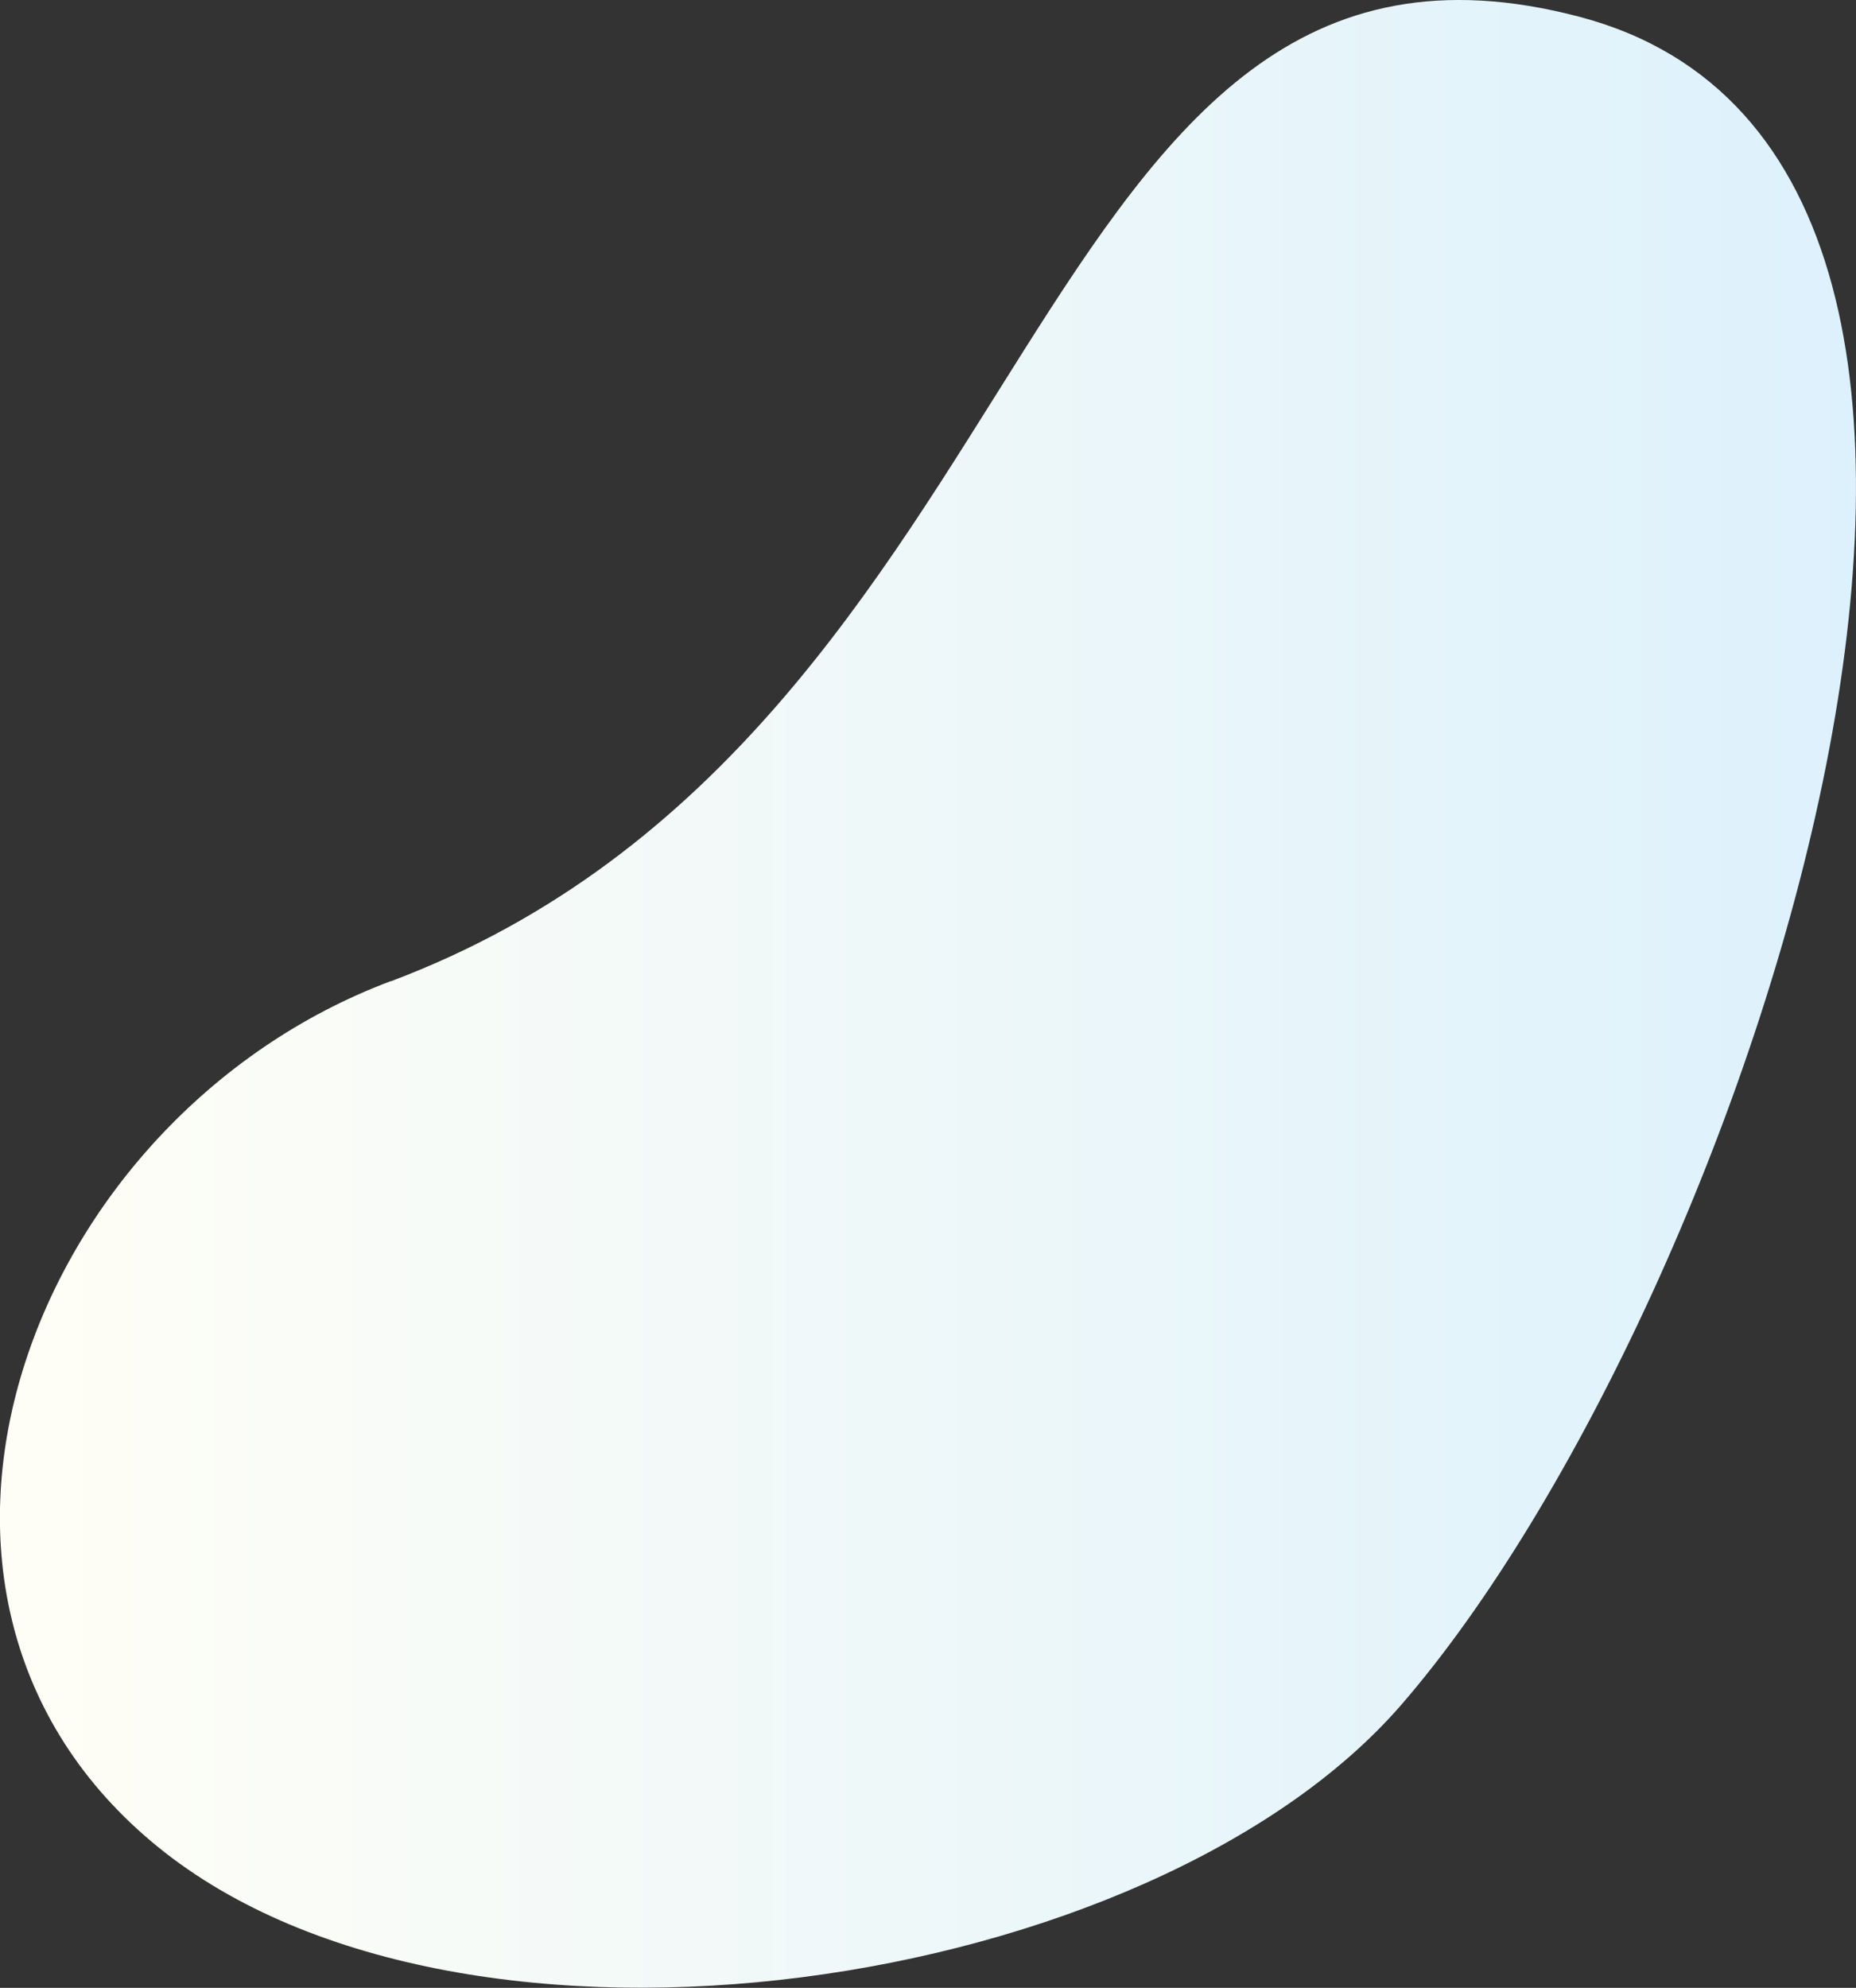
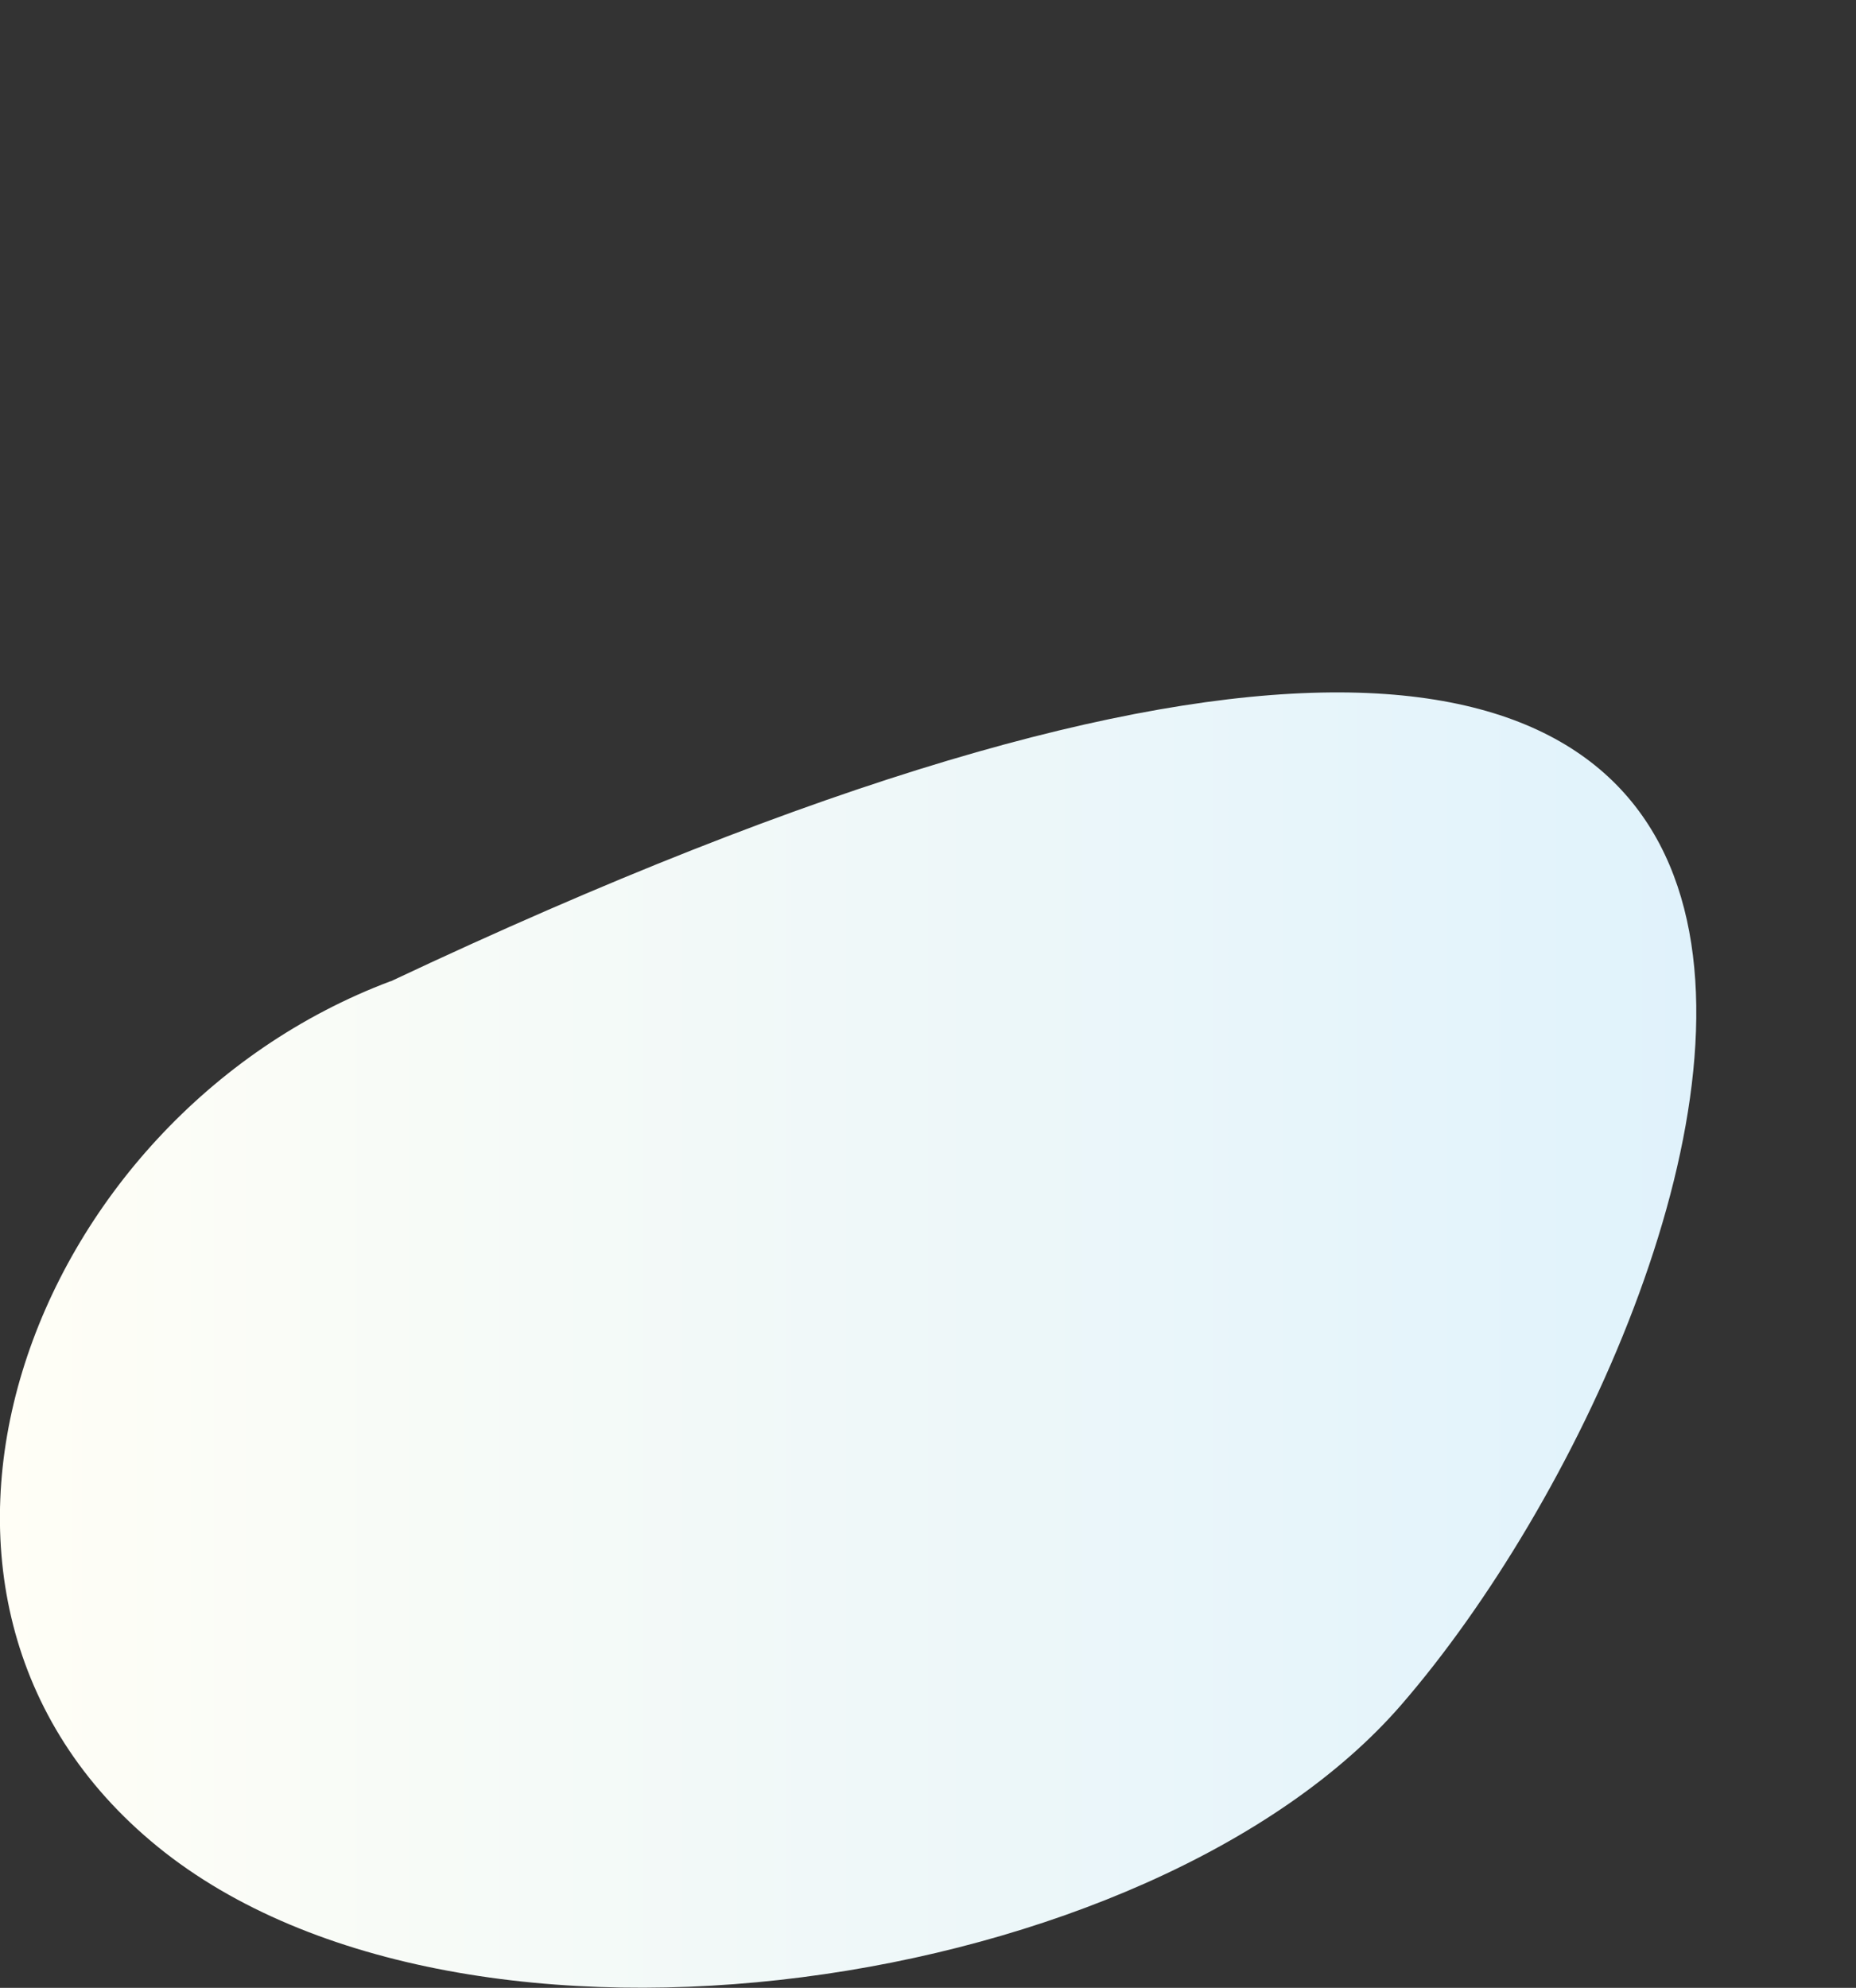
<svg xmlns="http://www.w3.org/2000/svg" width="99" height="106" viewBox="0 0 99 106" fill="none">
  <rect x="0" y="0" width="99" height="106" fill="#333333" stroke="none" />
-   <path d="M20.838 52.33C56.208 39.049 54.4 -6.954 84.243 0.894C113.575 8.613 93.17 69.641 74.754 90.898C61.502 106.198 24.852 111.836 8.425 98.487C-8.001 85.139 1.427 59.61 20.838 52.321V52.33Z" fill="url(#paint0_linear_4768_19970)" />
+   <path d="M20.838 52.33C113.575 8.613 93.17 69.641 74.754 90.898C61.502 106.198 24.852 111.836 8.425 98.487C-8.001 85.139 1.427 59.61 20.838 52.321V52.33Z" fill="url(#paint0_linear_4768_19970)" />
  <defs>
    <linearGradient id="paint0_linear_4768_19970" x1="4.95942e-05" y1="53" x2="99" y2="53" gradientUnits="userSpaceOnUse">
      <stop stop-color="#FFFEF6" />
      <stop offset="1" stop-color="#DDF1FC" />
    </linearGradient>
  </defs>
</svg>